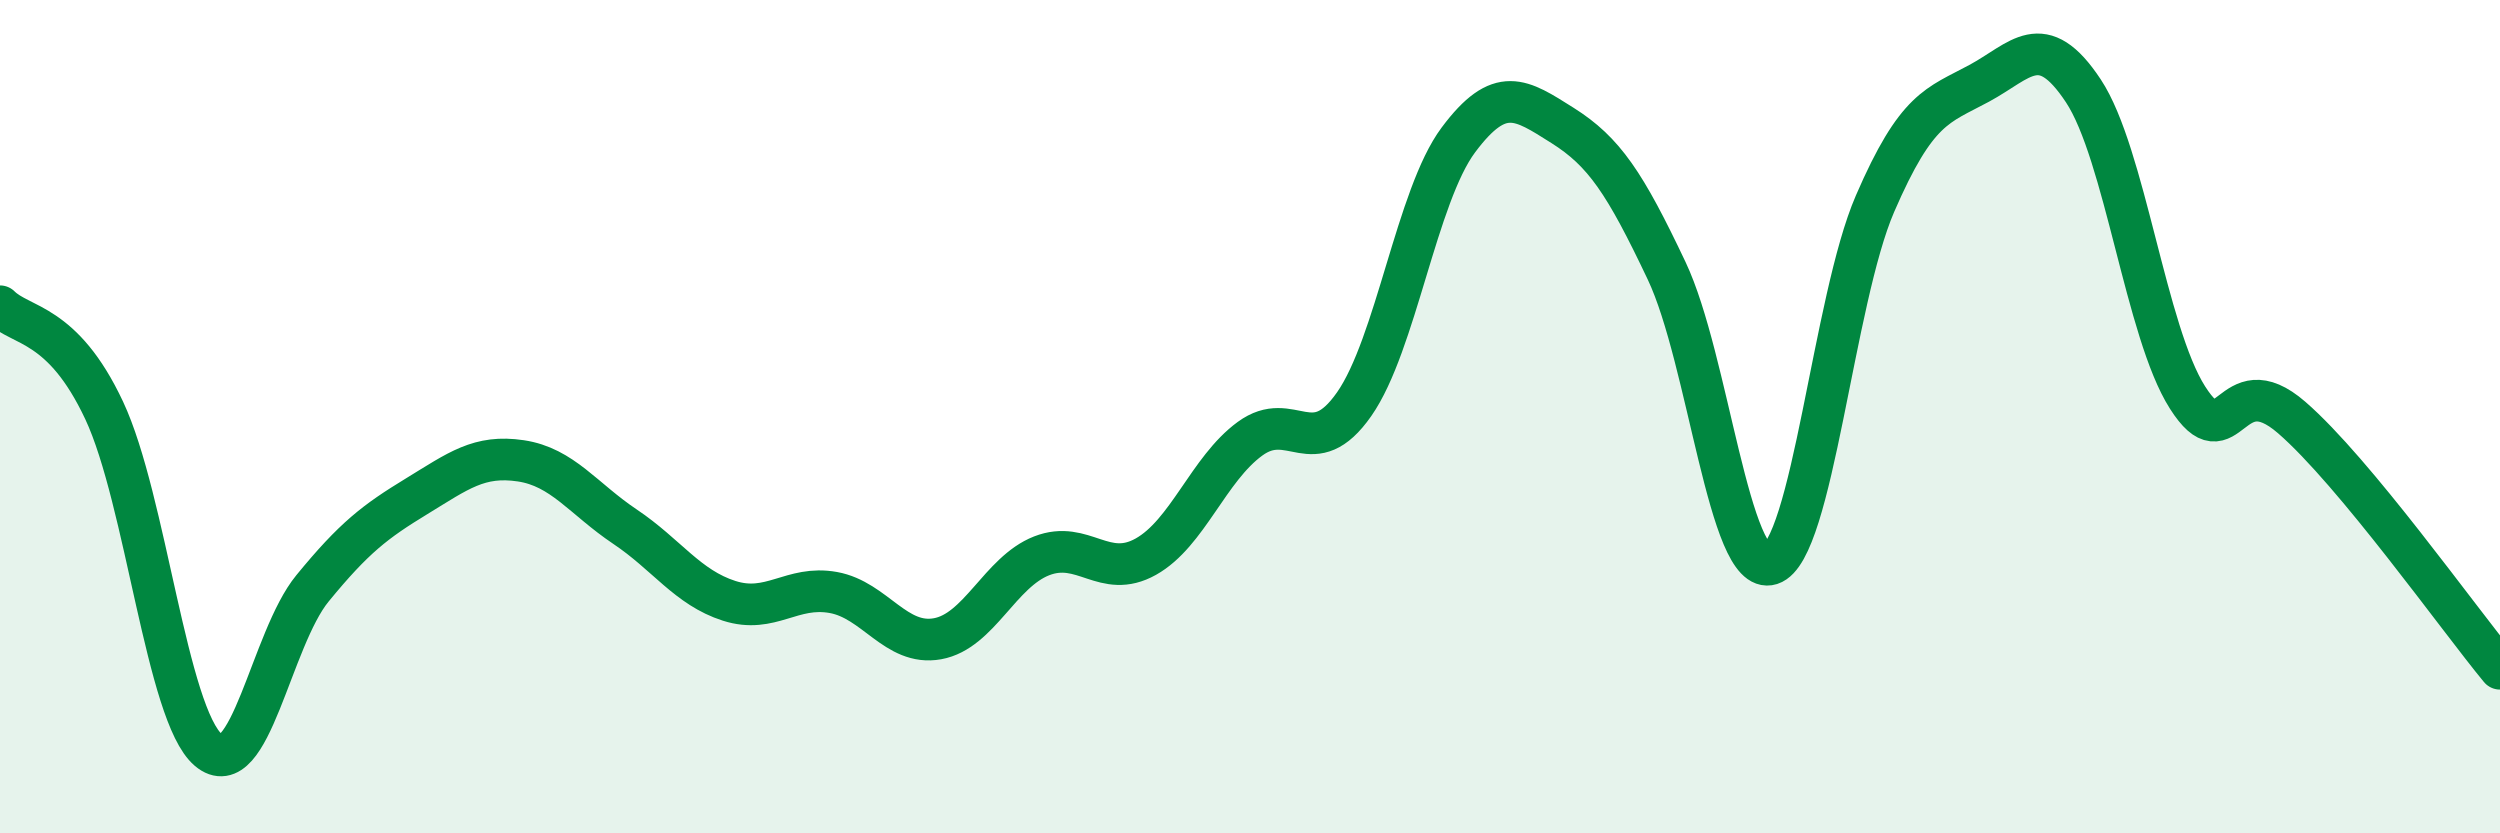
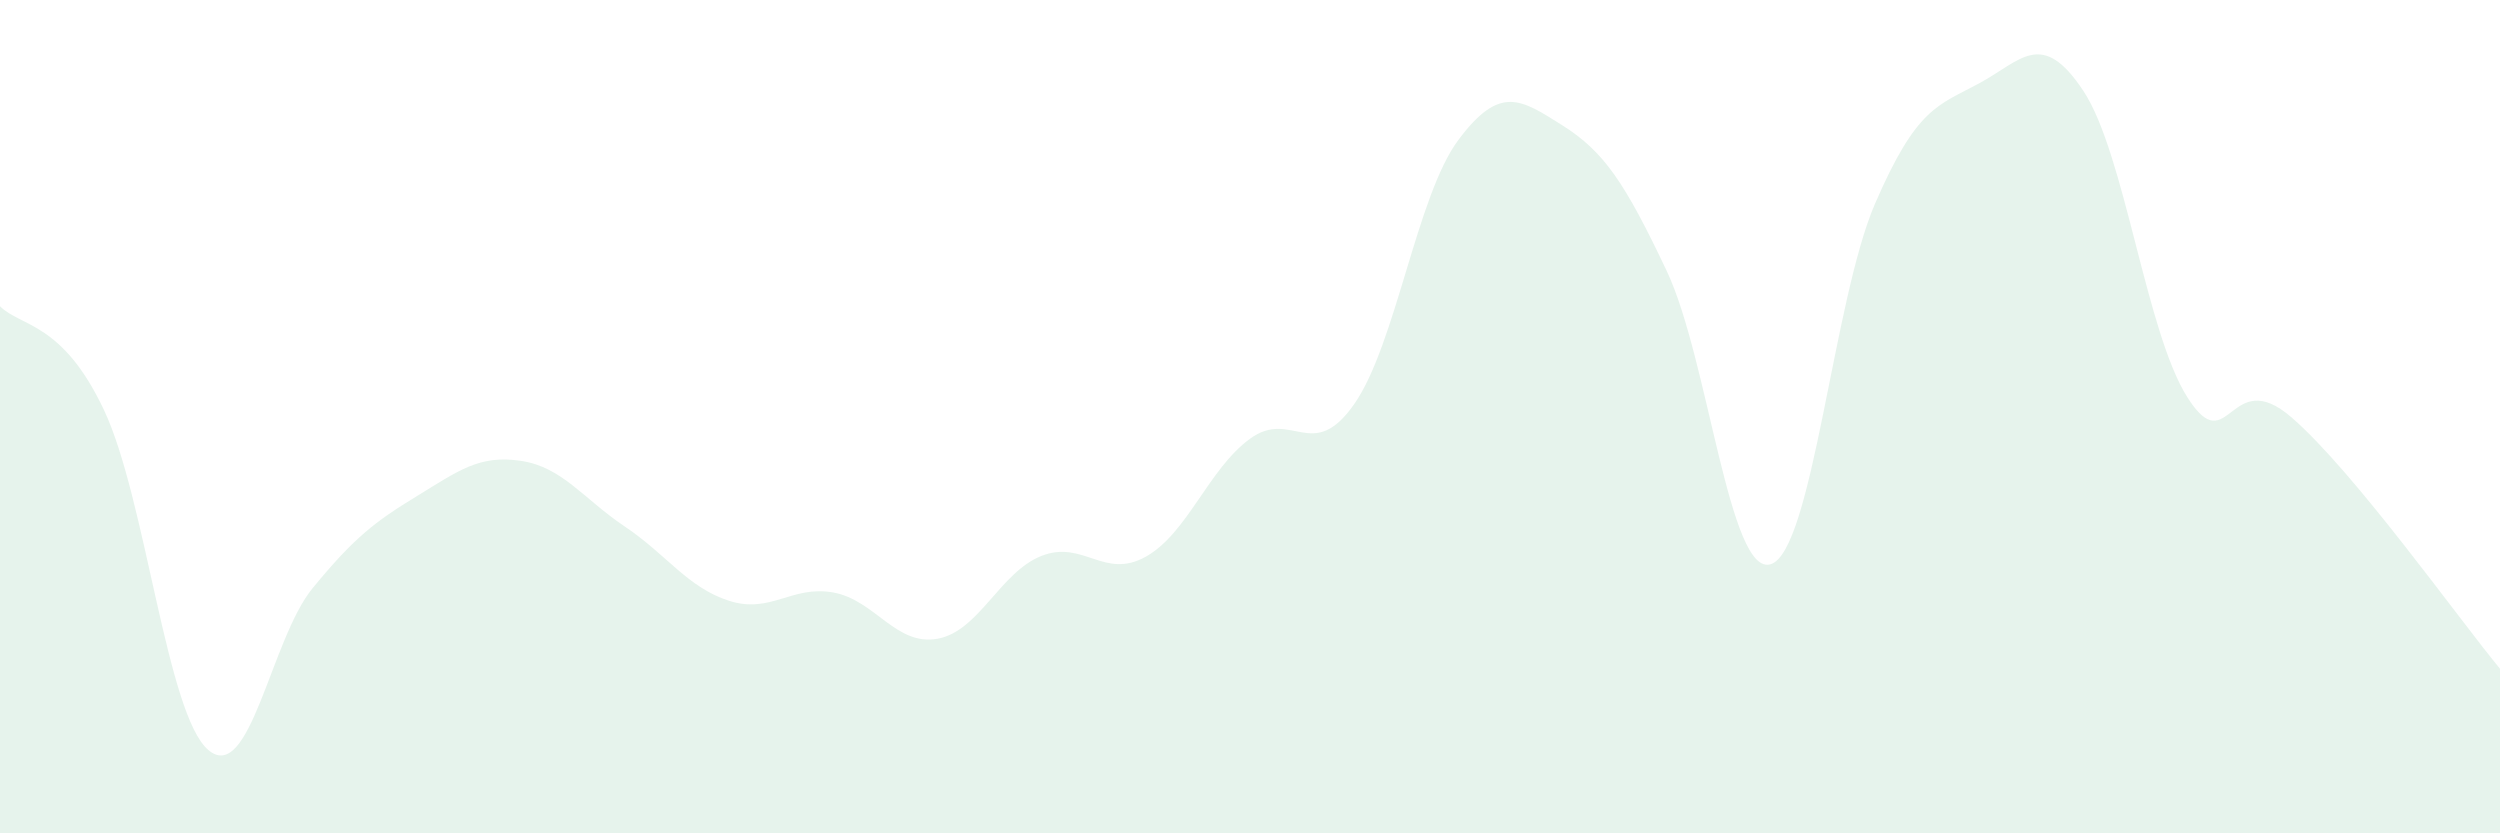
<svg xmlns="http://www.w3.org/2000/svg" width="60" height="20" viewBox="0 0 60 20">
  <path d="M 0,7.35 C 0.5,7.85 1.5,7.72 2.5,9.85 C 3.5,11.98 4,17.15 5,18 C 6,18.85 6.5,15.34 7.5,14.12 C 8.5,12.9 9,12.52 10,11.91 C 11,11.3 11.5,10.91 12.5,11.06 C 13.5,11.21 14,11.97 15,12.64 C 16,13.31 16.5,14.1 17.5,14.42 C 18.5,14.74 19,14.04 20,14.22 C 21,14.4 21.5,15.51 22.5,15.33 C 23.5,15.15 24,13.73 25,13.34 C 26,12.95 26.5,13.92 27.5,13.36 C 28.5,12.8 29,11.26 30,10.53 C 31,9.8 31.5,11.13 32.5,9.7 C 33.5,8.27 34,4.7 35,3.36 C 36,2.02 36.5,2.38 37.5,3.01 C 38.5,3.64 39,4.39 40,6.5 C 41,8.61 41.5,13.86 42.5,13.54 C 43.5,13.22 44,7.2 45,4.89 C 46,2.58 46.5,2.54 47.5,2 C 48.5,1.46 49,0.67 50,2.18 C 51,3.69 51.5,7.97 52.5,9.54 C 53.5,11.11 53.5,8.72 55,10.02 C 56.5,11.32 59,14.84 60,16.05L60 20L0 20Z" fill="#008740" opacity="0.1" stroke-linecap="round" stroke-linejoin="round" />
-   <path d="M 0,7.35 C 0.5,7.85 1.5,7.72 2.5,9.85 C 3.5,11.98 4,17.15 5,18 C 6,18.85 6.5,15.34 7.5,14.12 C 8.5,12.9 9,12.52 10,11.91 C 11,11.3 11.5,10.91 12.5,11.06 C 13.5,11.21 14,11.97 15,12.64 C 16,13.31 16.5,14.1 17.5,14.42 C 18.5,14.74 19,14.04 20,14.22 C 21,14.4 21.5,15.51 22.5,15.33 C 23.5,15.15 24,13.73 25,13.34 C 26,12.95 26.5,13.92 27.5,13.36 C 28.5,12.8 29,11.26 30,10.53 C 31,9.8 31.5,11.13 32.5,9.7 C 33.5,8.27 34,4.7 35,3.36 C 36,2.02 36.5,2.38 37.5,3.01 C 38.5,3.64 39,4.39 40,6.5 C 41,8.61 41.5,13.86 42.5,13.54 C 43.5,13.22 44,7.2 45,4.89 C 46,2.58 46.5,2.54 47.5,2 C 48.5,1.46 49,0.67 50,2.18 C 51,3.69 51.5,7.97 52.5,9.54 C 53.5,11.11 53.5,8.72 55,10.02 C 56.5,11.32 59,14.84 60,16.05" stroke="#008740" stroke-width="1" fill="none" stroke-linecap="round" stroke-linejoin="round" />
</svg>